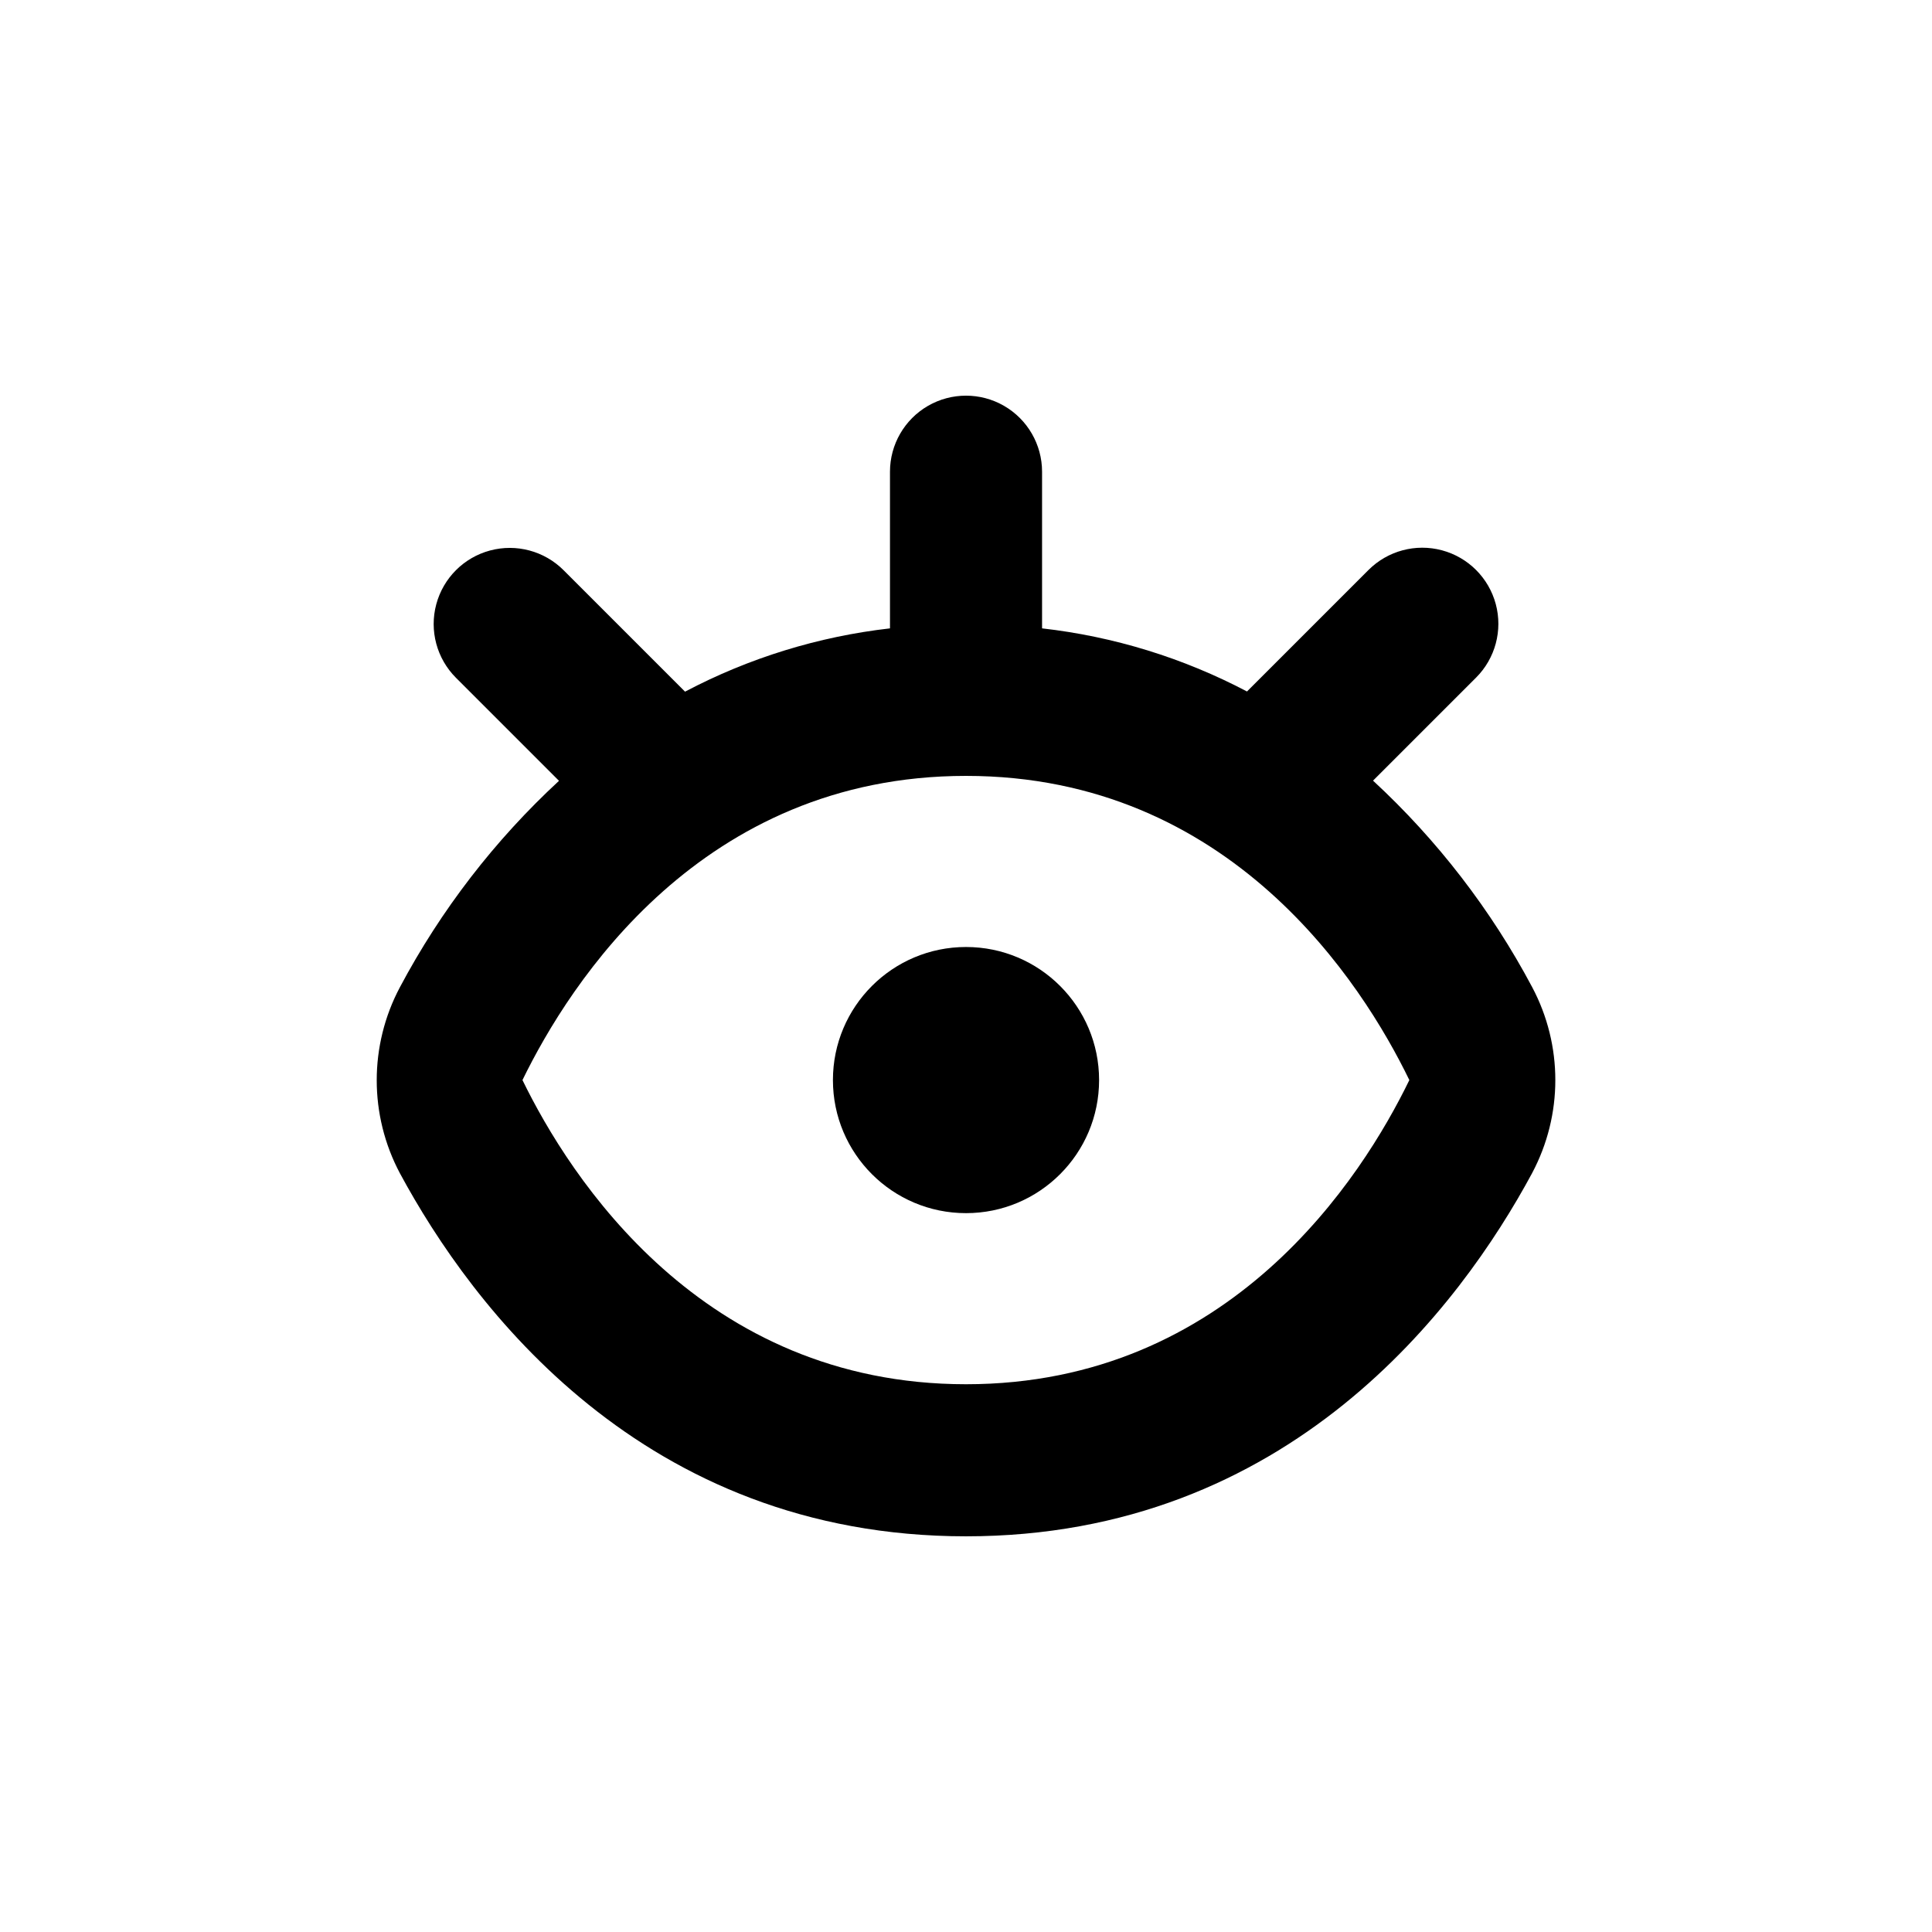
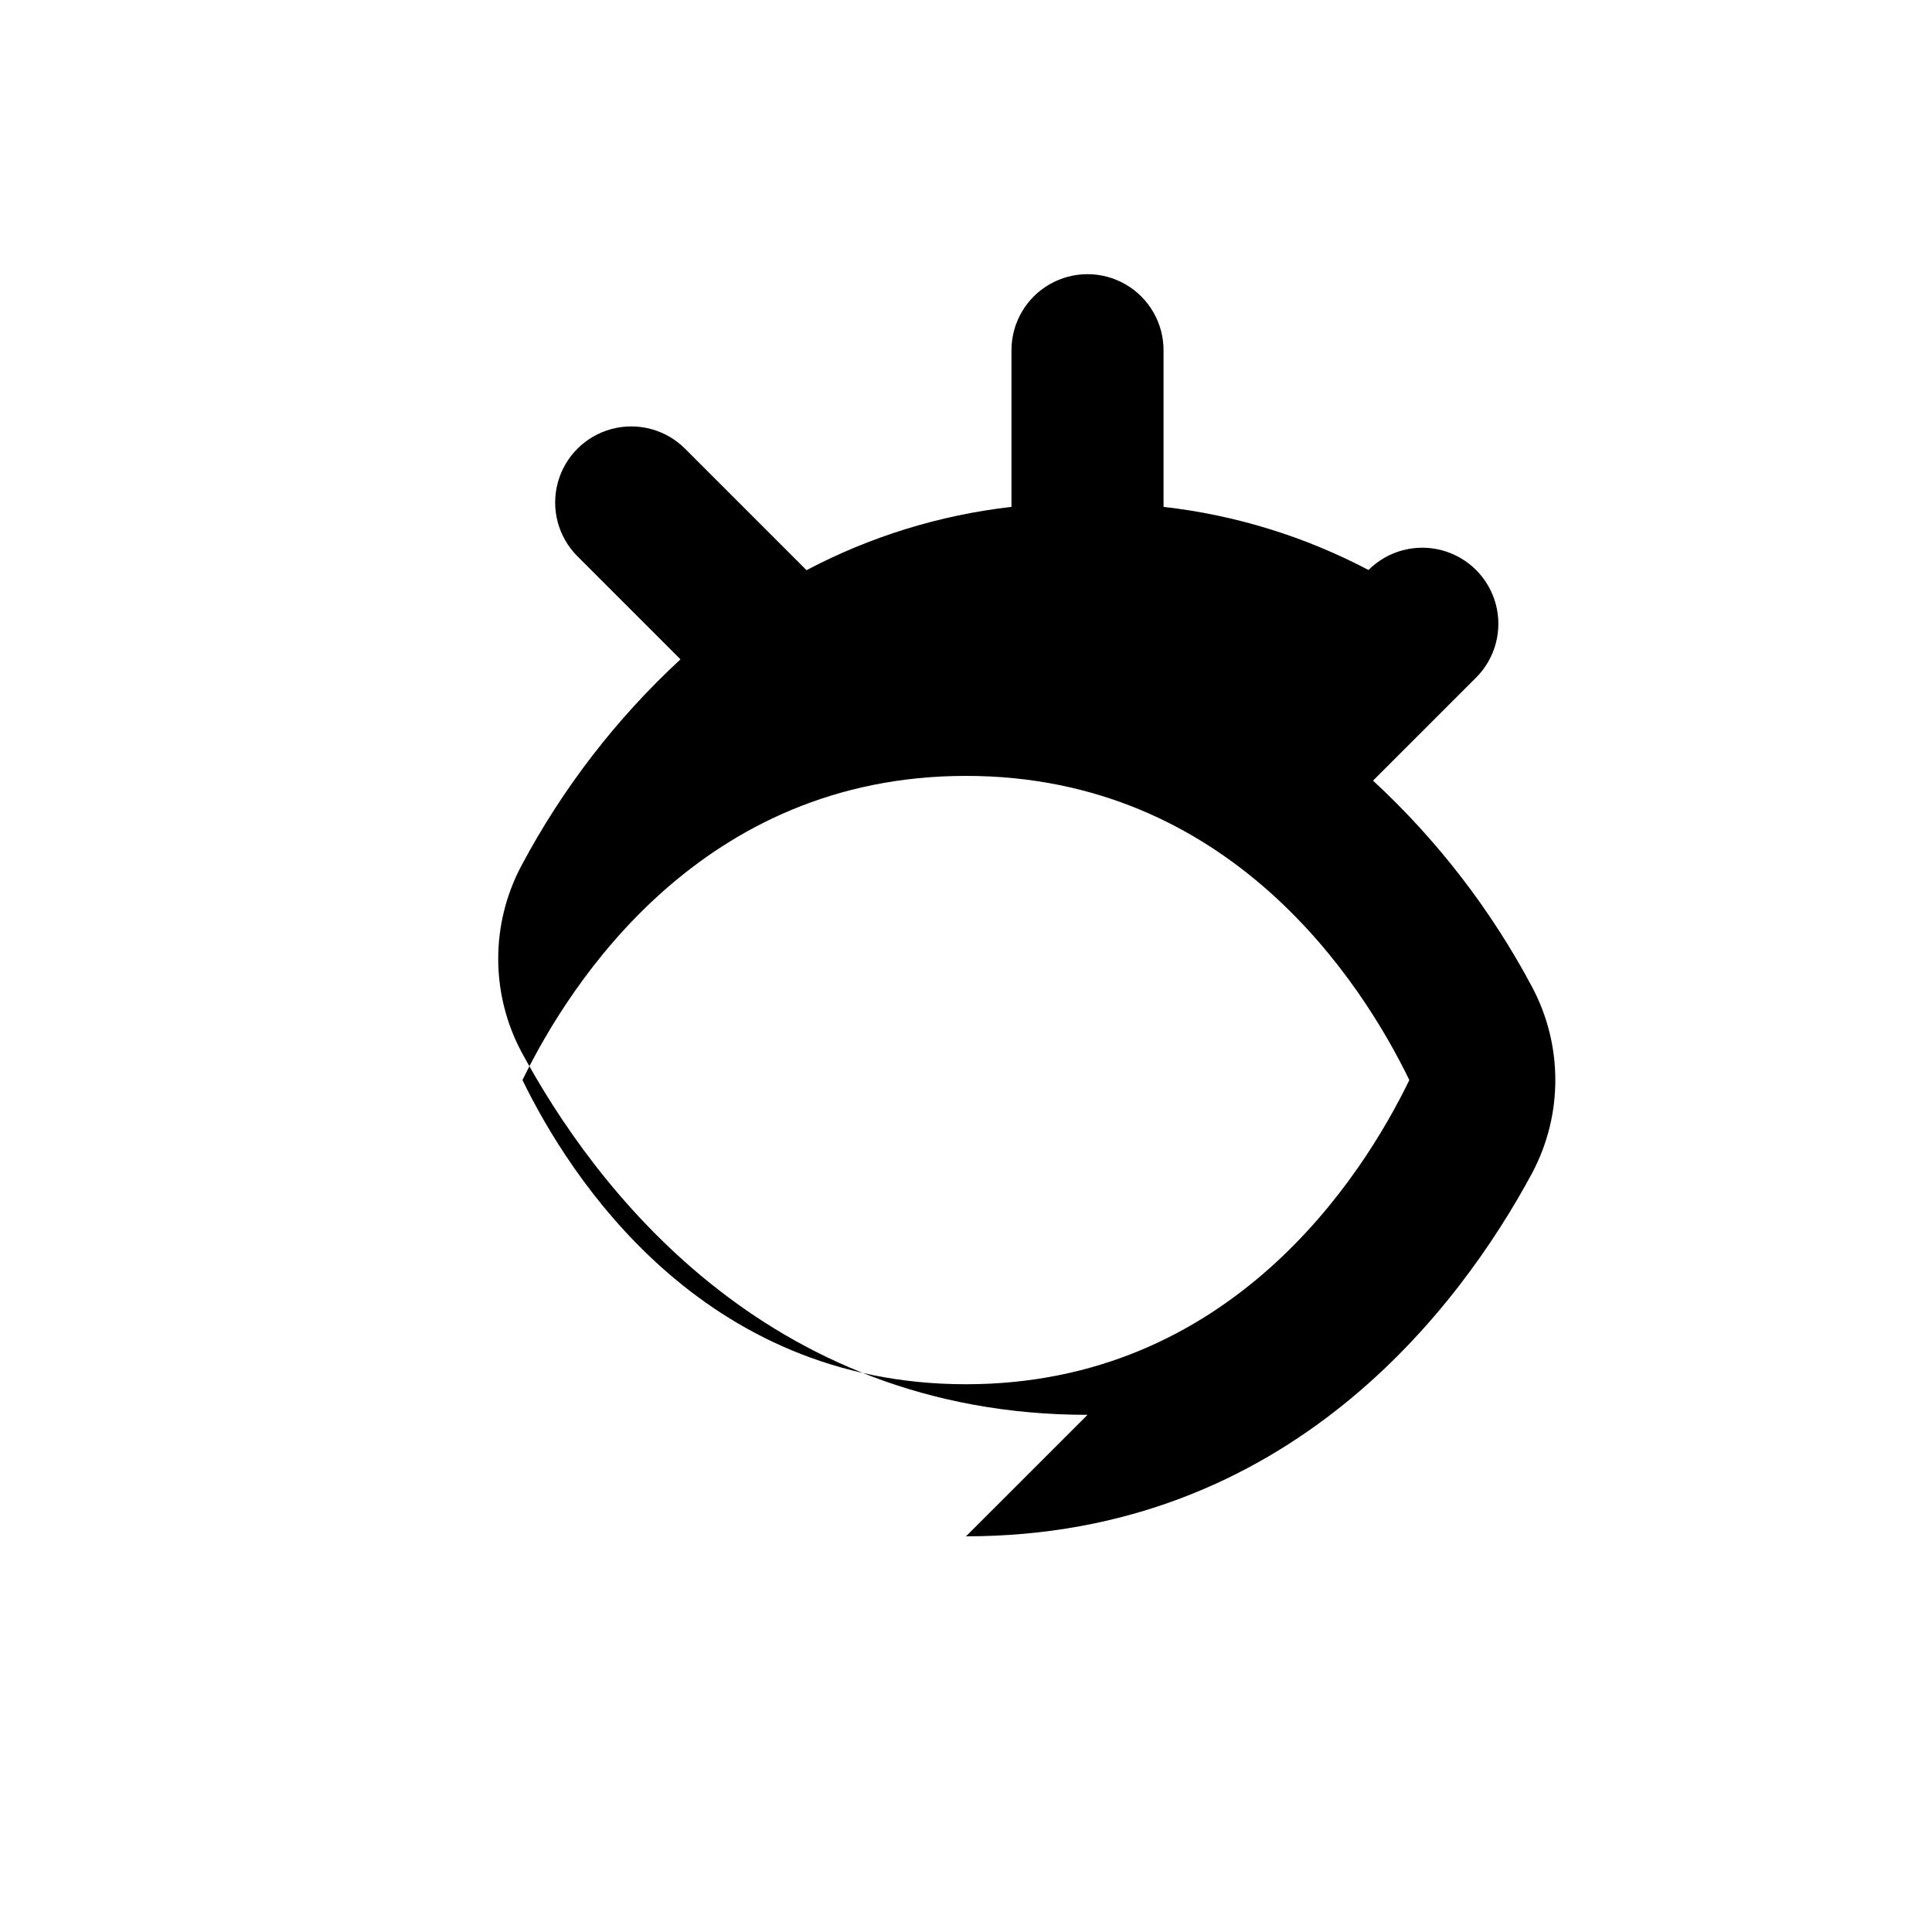
<svg xmlns="http://www.w3.org/2000/svg" fill="#000000" width="800px" height="800px" version="1.1" viewBox="144 144 512 512">
  <g>
-     <path d="m435.27 430.23c0 19.477-15.789 35.266-35.266 35.266-19.48 0-35.27-15.789-35.27-35.266 0-19.477 15.789-35.266 35.27-35.266 19.477 0 35.266 15.789 35.266 35.266" />
-     <path d="m400 551.14c85.648 0 130.99-60.91 150.04-96.277h-0.004c8.188-15.402 8.188-33.867 0-49.273-10.883-20.477-25.141-38.973-42.168-54.711l27.309-27.309c5.094-5.094 7.082-12.52 5.219-19.477-1.867-6.957-7.301-12.395-14.258-14.258-6.961-1.863-14.383 0.125-19.477 5.219l-32.195 32.195c-16.906-8.902-35.324-14.574-54.309-16.727v-41.516c0-7.199-3.844-13.852-10.078-17.453-6.234-3.598-13.918-3.598-20.152 0-6.234 3.602-10.074 10.254-10.074 17.453v41.516c-18.992 2.168-37.41 7.856-54.312 16.773l-32.195-32.195 0.004 0.004c-5.094-5.094-12.52-7.082-19.477-5.219-6.961 1.863-12.395 7.301-14.258 14.258-1.867 6.957 0.125 14.383 5.219 19.477l27.305 27.305c-17.027 15.742-31.285 34.238-42.168 54.715-8.18 15.406-8.18 33.867 0 49.273 19.043 35.316 64.387 96.227 150.04 96.227zm0-201.52c70.129 0 105.04 54.965 117.49 80.609-12.496 25.746-47.41 80.609-117.49 80.609-70.082 0-105.05-54.965-117.54-80.609 12.543-25.746 47.457-80.609 117.54-80.609z" />
+     <path d="m400 551.14c85.648 0 130.99-60.91 150.04-96.277h-0.004c8.188-15.402 8.188-33.867 0-49.273-10.883-20.477-25.141-38.973-42.168-54.711l27.309-27.309c5.094-5.094 7.082-12.52 5.219-19.477-1.867-6.957-7.301-12.395-14.258-14.258-6.961-1.863-14.383 0.125-19.477 5.219c-16.906-8.902-35.324-14.574-54.309-16.727v-41.516c0-7.199-3.844-13.852-10.078-17.453-6.234-3.598-13.918-3.598-20.152 0-6.234 3.602-10.074 10.254-10.074 17.453v41.516c-18.992 2.168-37.41 7.856-54.312 16.773l-32.195-32.195 0.004 0.004c-5.094-5.094-12.52-7.082-19.477-5.219-6.961 1.863-12.395 7.301-14.258 14.258-1.867 6.957 0.125 14.383 5.219 19.477l27.305 27.305c-17.027 15.742-31.285 34.238-42.168 54.715-8.18 15.406-8.18 33.867 0 49.273 19.043 35.316 64.387 96.227 150.04 96.227zm0-201.52c70.129 0 105.04 54.965 117.49 80.609-12.496 25.746-47.41 80.609-117.49 80.609-70.082 0-105.05-54.965-117.54-80.609 12.543-25.746 47.457-80.609 117.54-80.609z" />
  </g>
</svg>